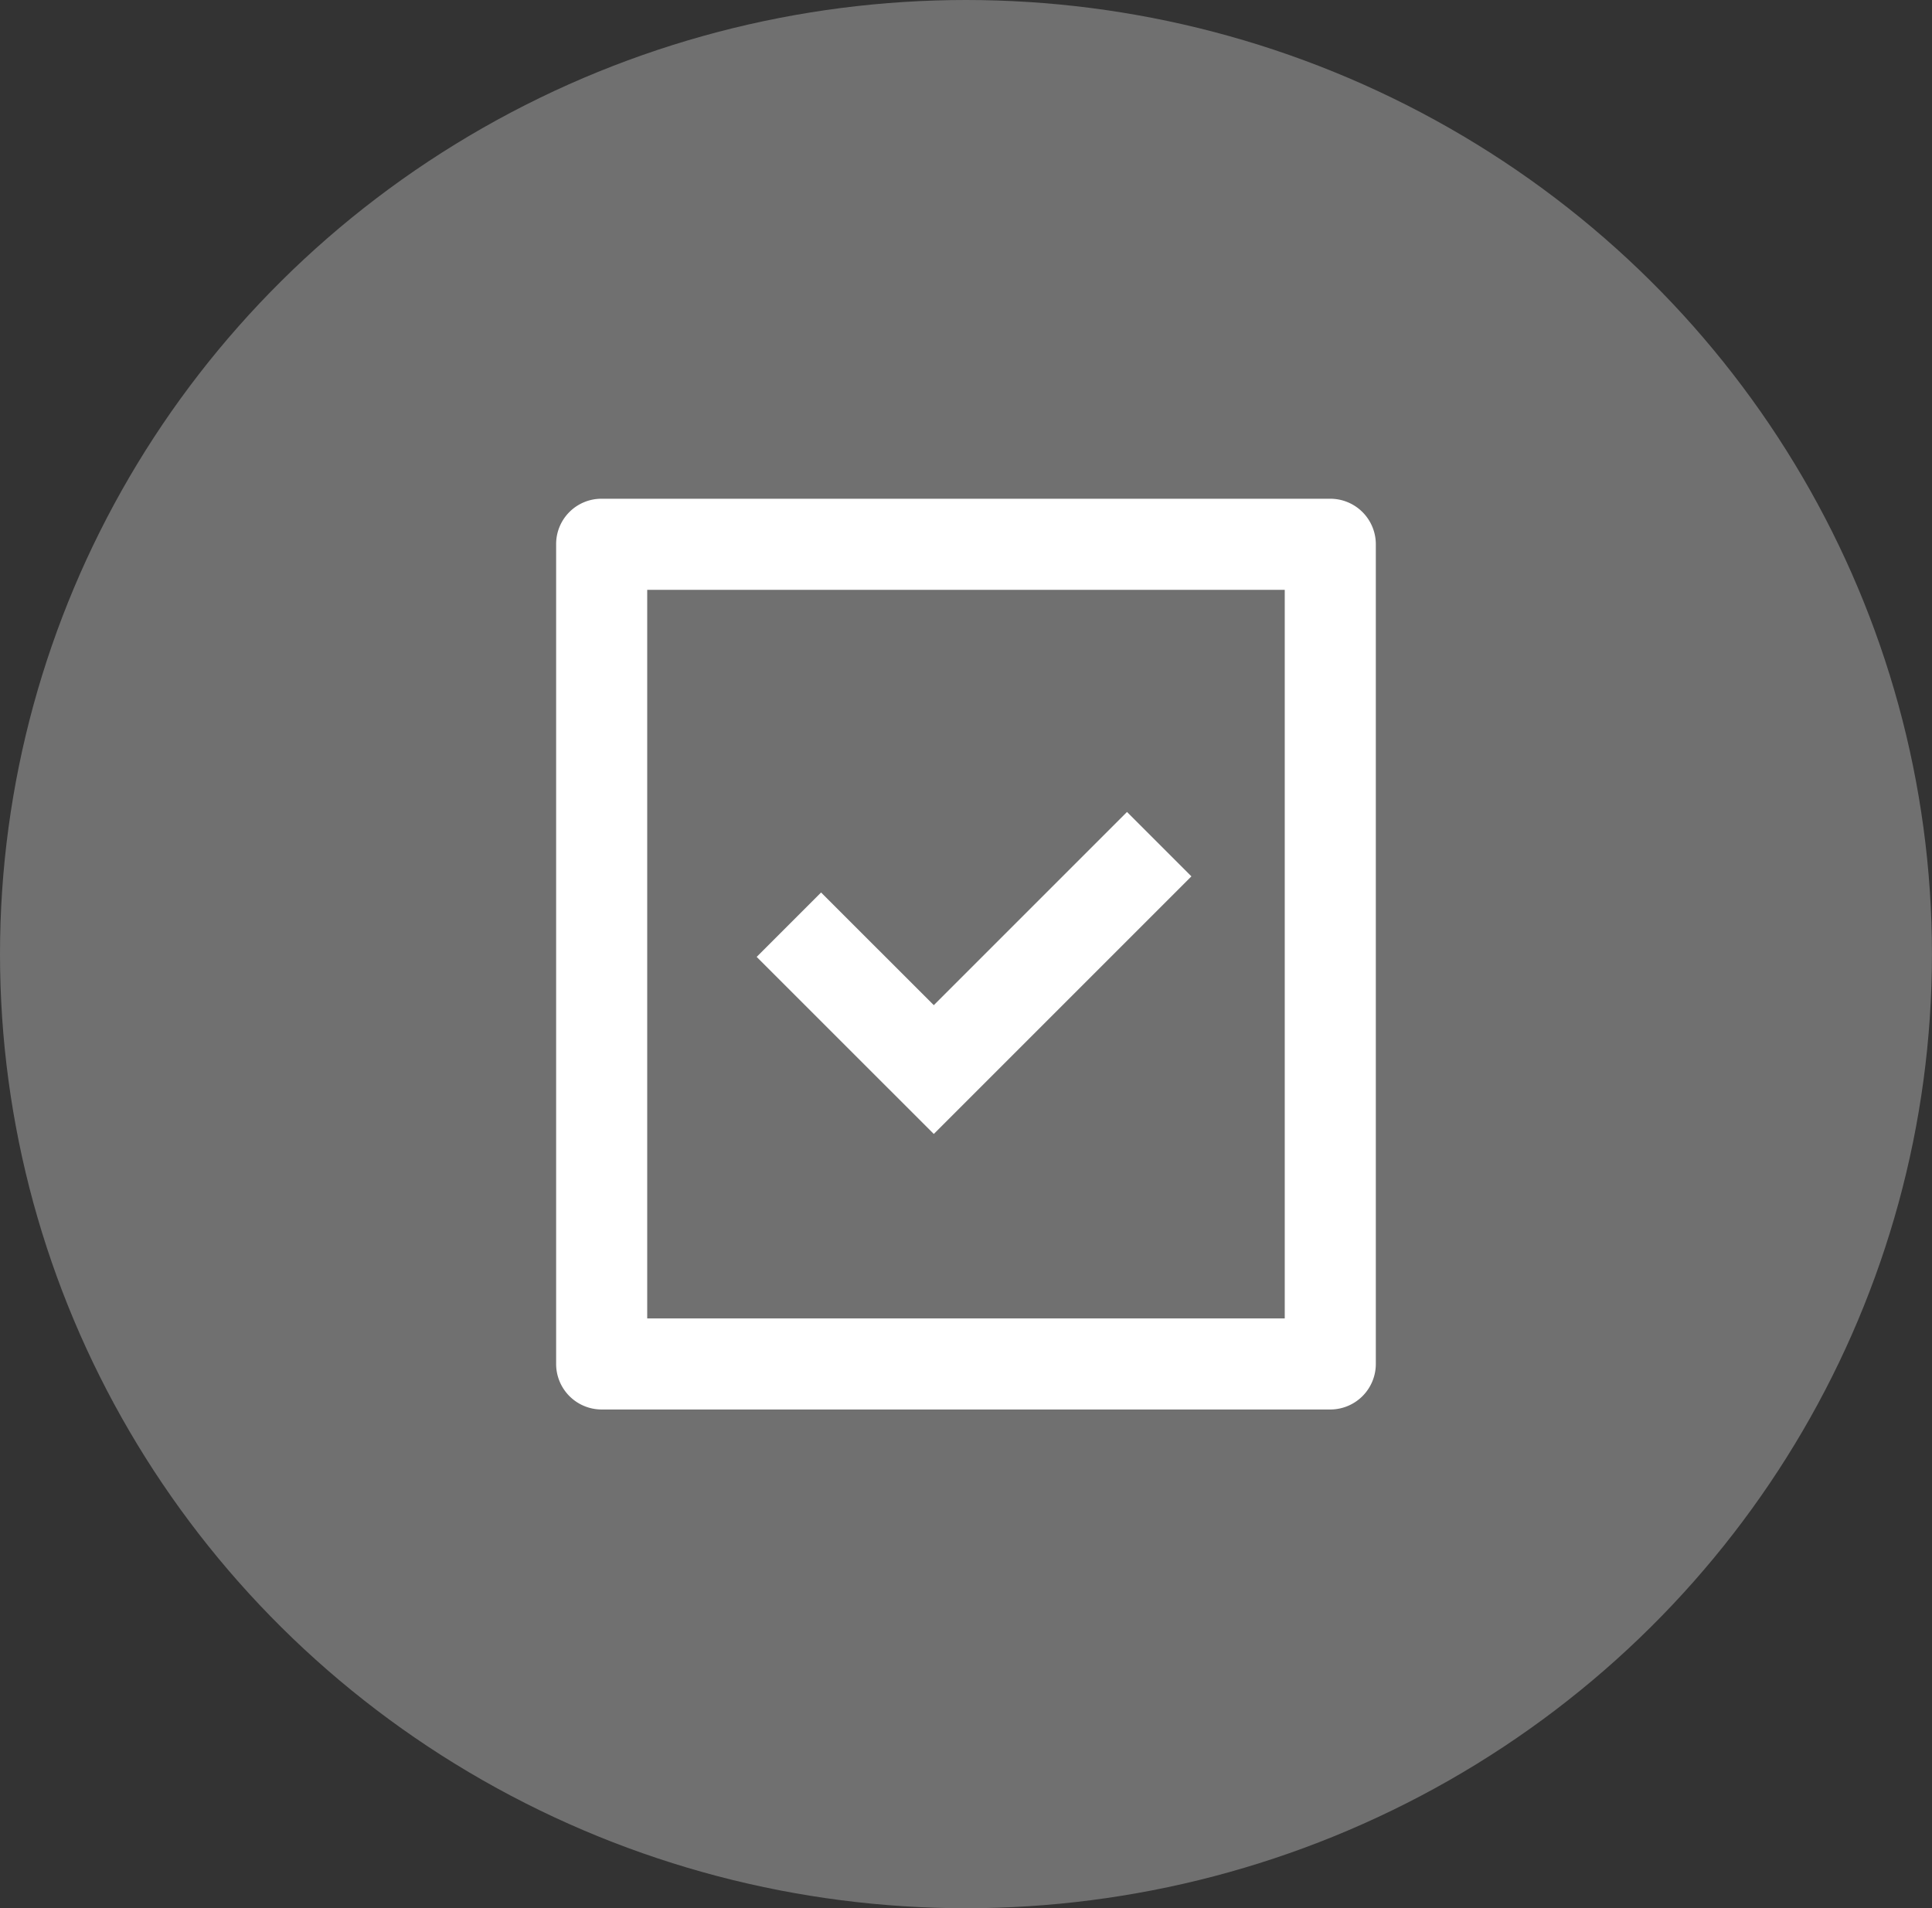
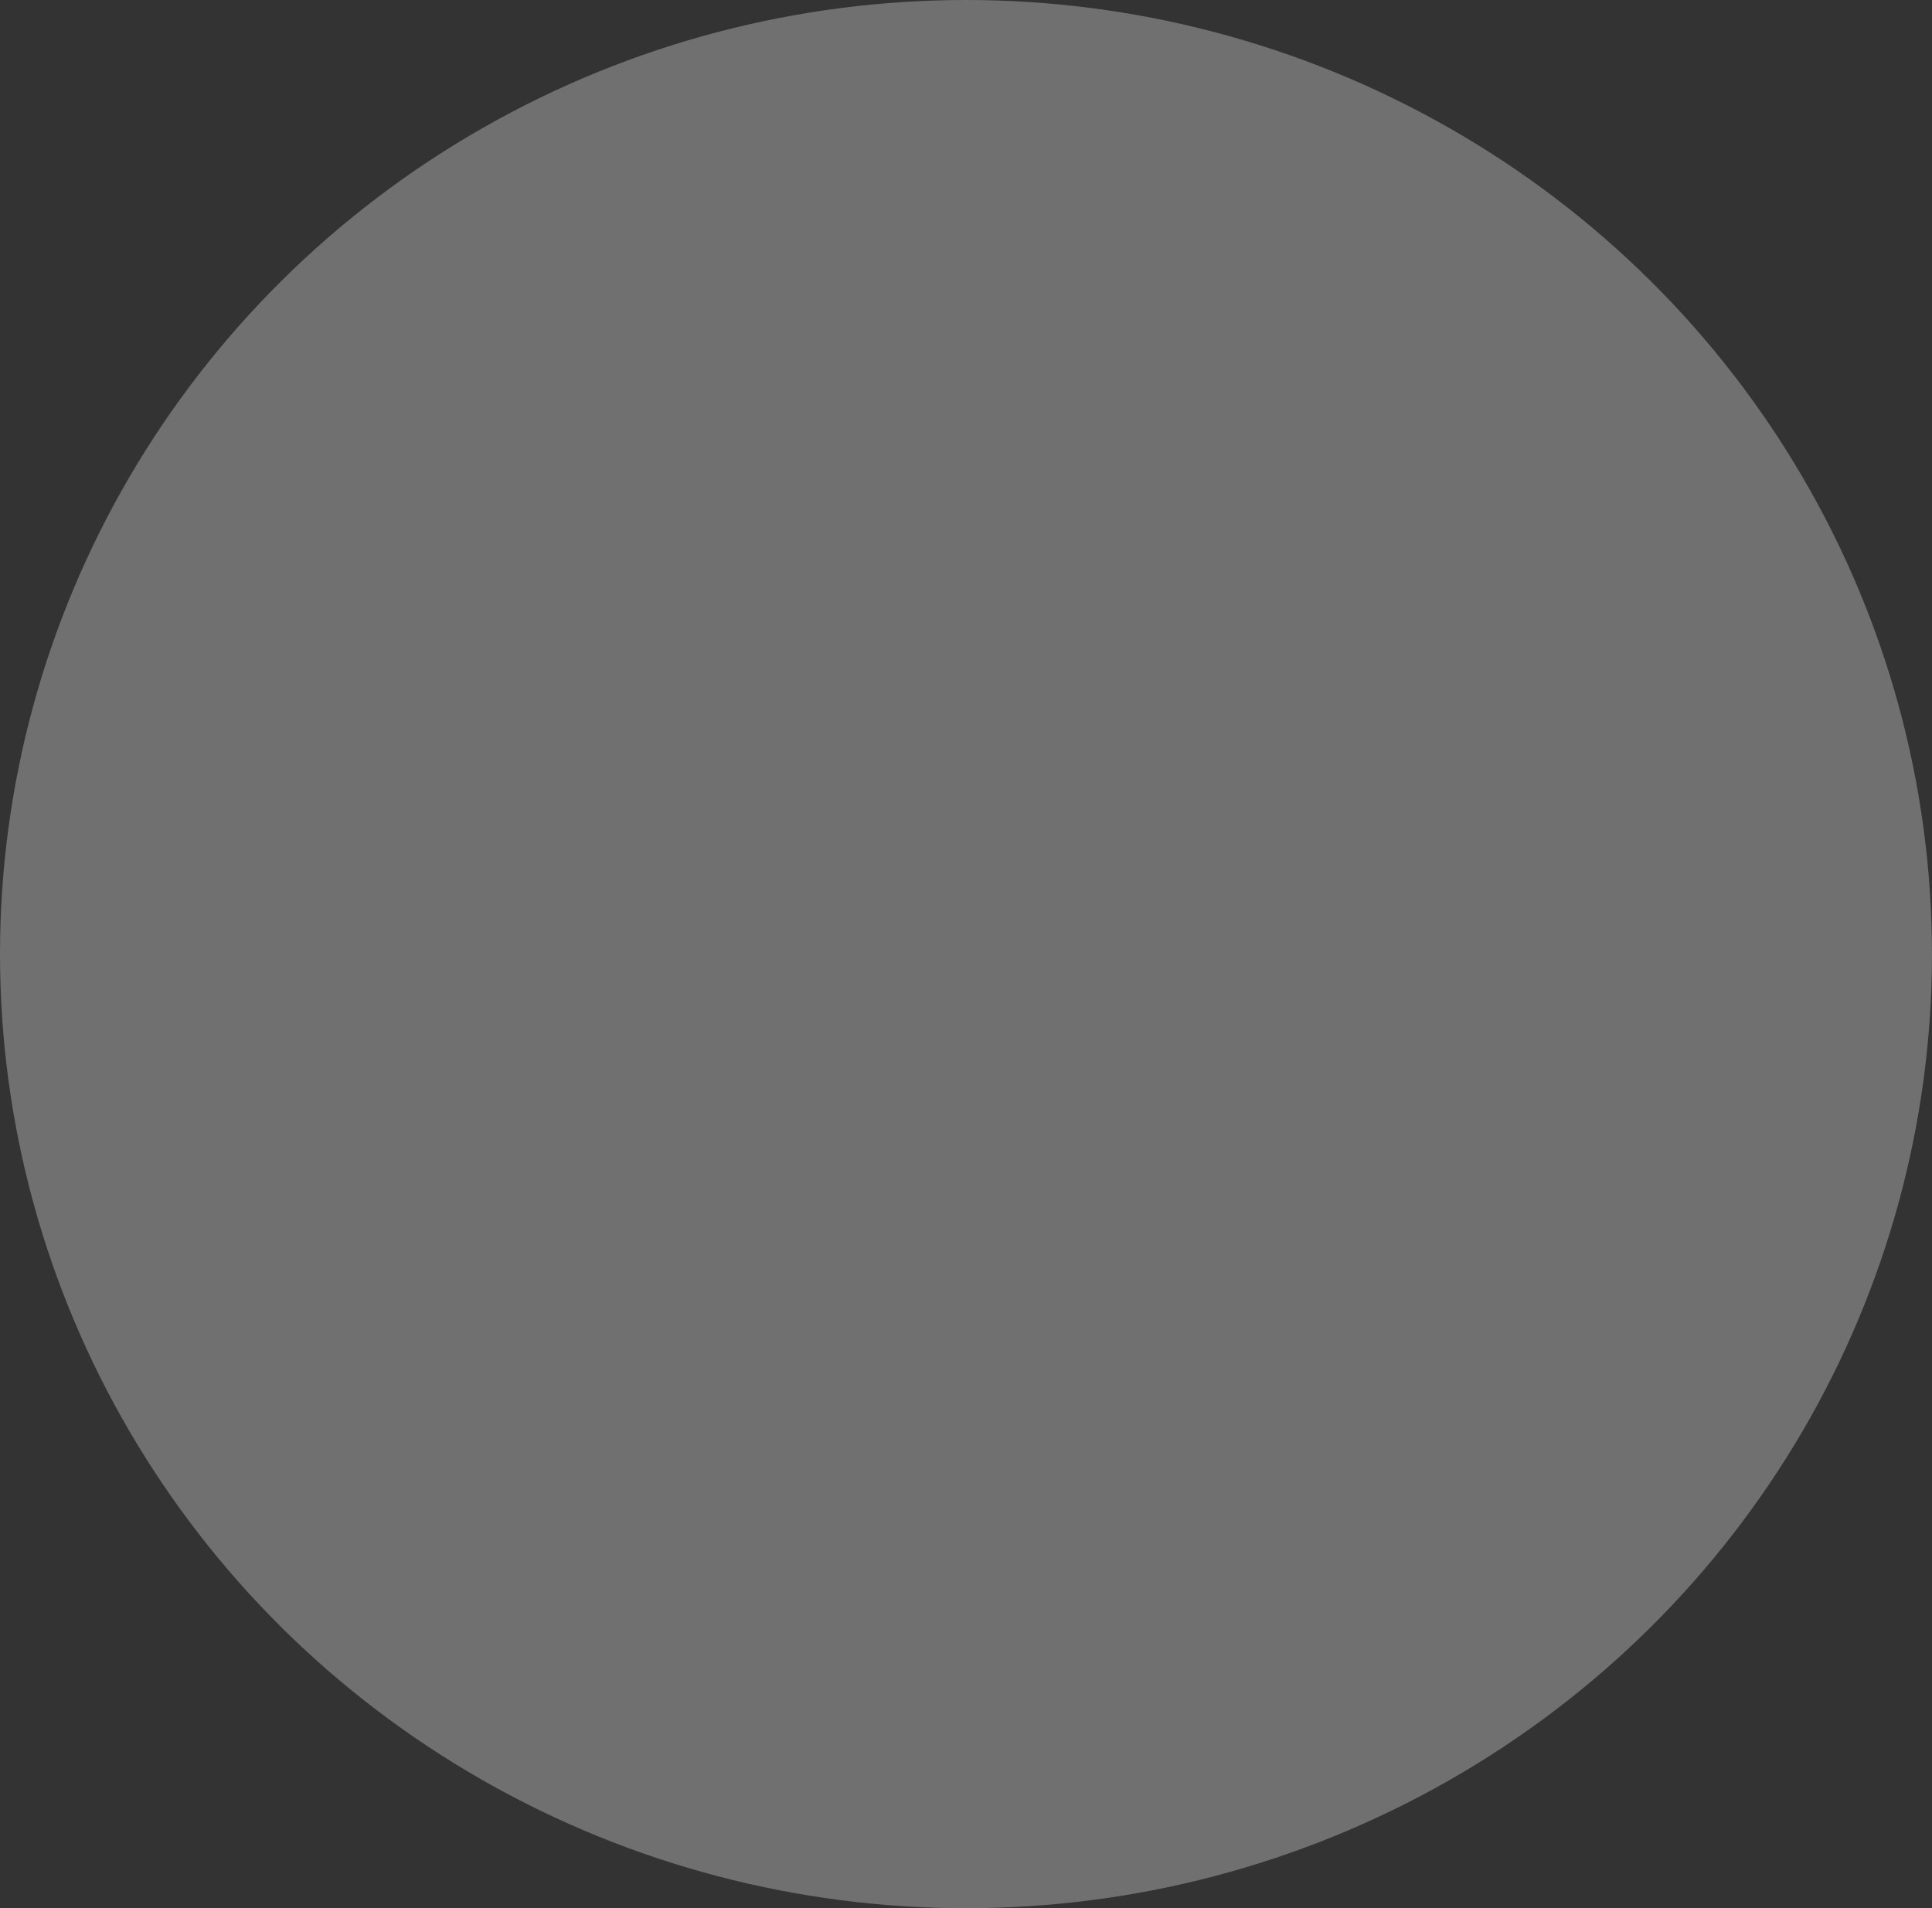
<svg xmlns="http://www.w3.org/2000/svg" width="44.547" height="44" viewBox="0 0 44.547 44">
  <rect x="0" y="0" width="44.547" height="44" fill="#333333" stroke="none" />
  <g id="Group_4427" data-name="Group 4427" transform="translate(-80.727 -1772)">
    <ellipse id="Ellipse_451" data-name="Ellipse 451" cx="22.273" cy="22" rx="22.273" ry="22" transform="translate(80.727 1772)" fill="#fff" opacity="0.3" />
-     <path id="Path_6046" data-name="Path 6046" d="M19.8,4.1H5.1V20.9H19.8ZM3,3.041A1.045,1.045,0,0,1,4.048,2h16.8A1.05,1.05,0,0,1,21.9,3.05V21.942A1.051,1.051,0,0,1,20.857,23H4.043A1.05,1.05,0,0,1,3,21.959Zm8.708,10.636,4.455-4.455,1.485,1.485-5.94,5.94L7.624,12.564l1.485-1.485Z" transform="translate(90.55 1781.5)" fill="#fff" />
  </g>
</svg>